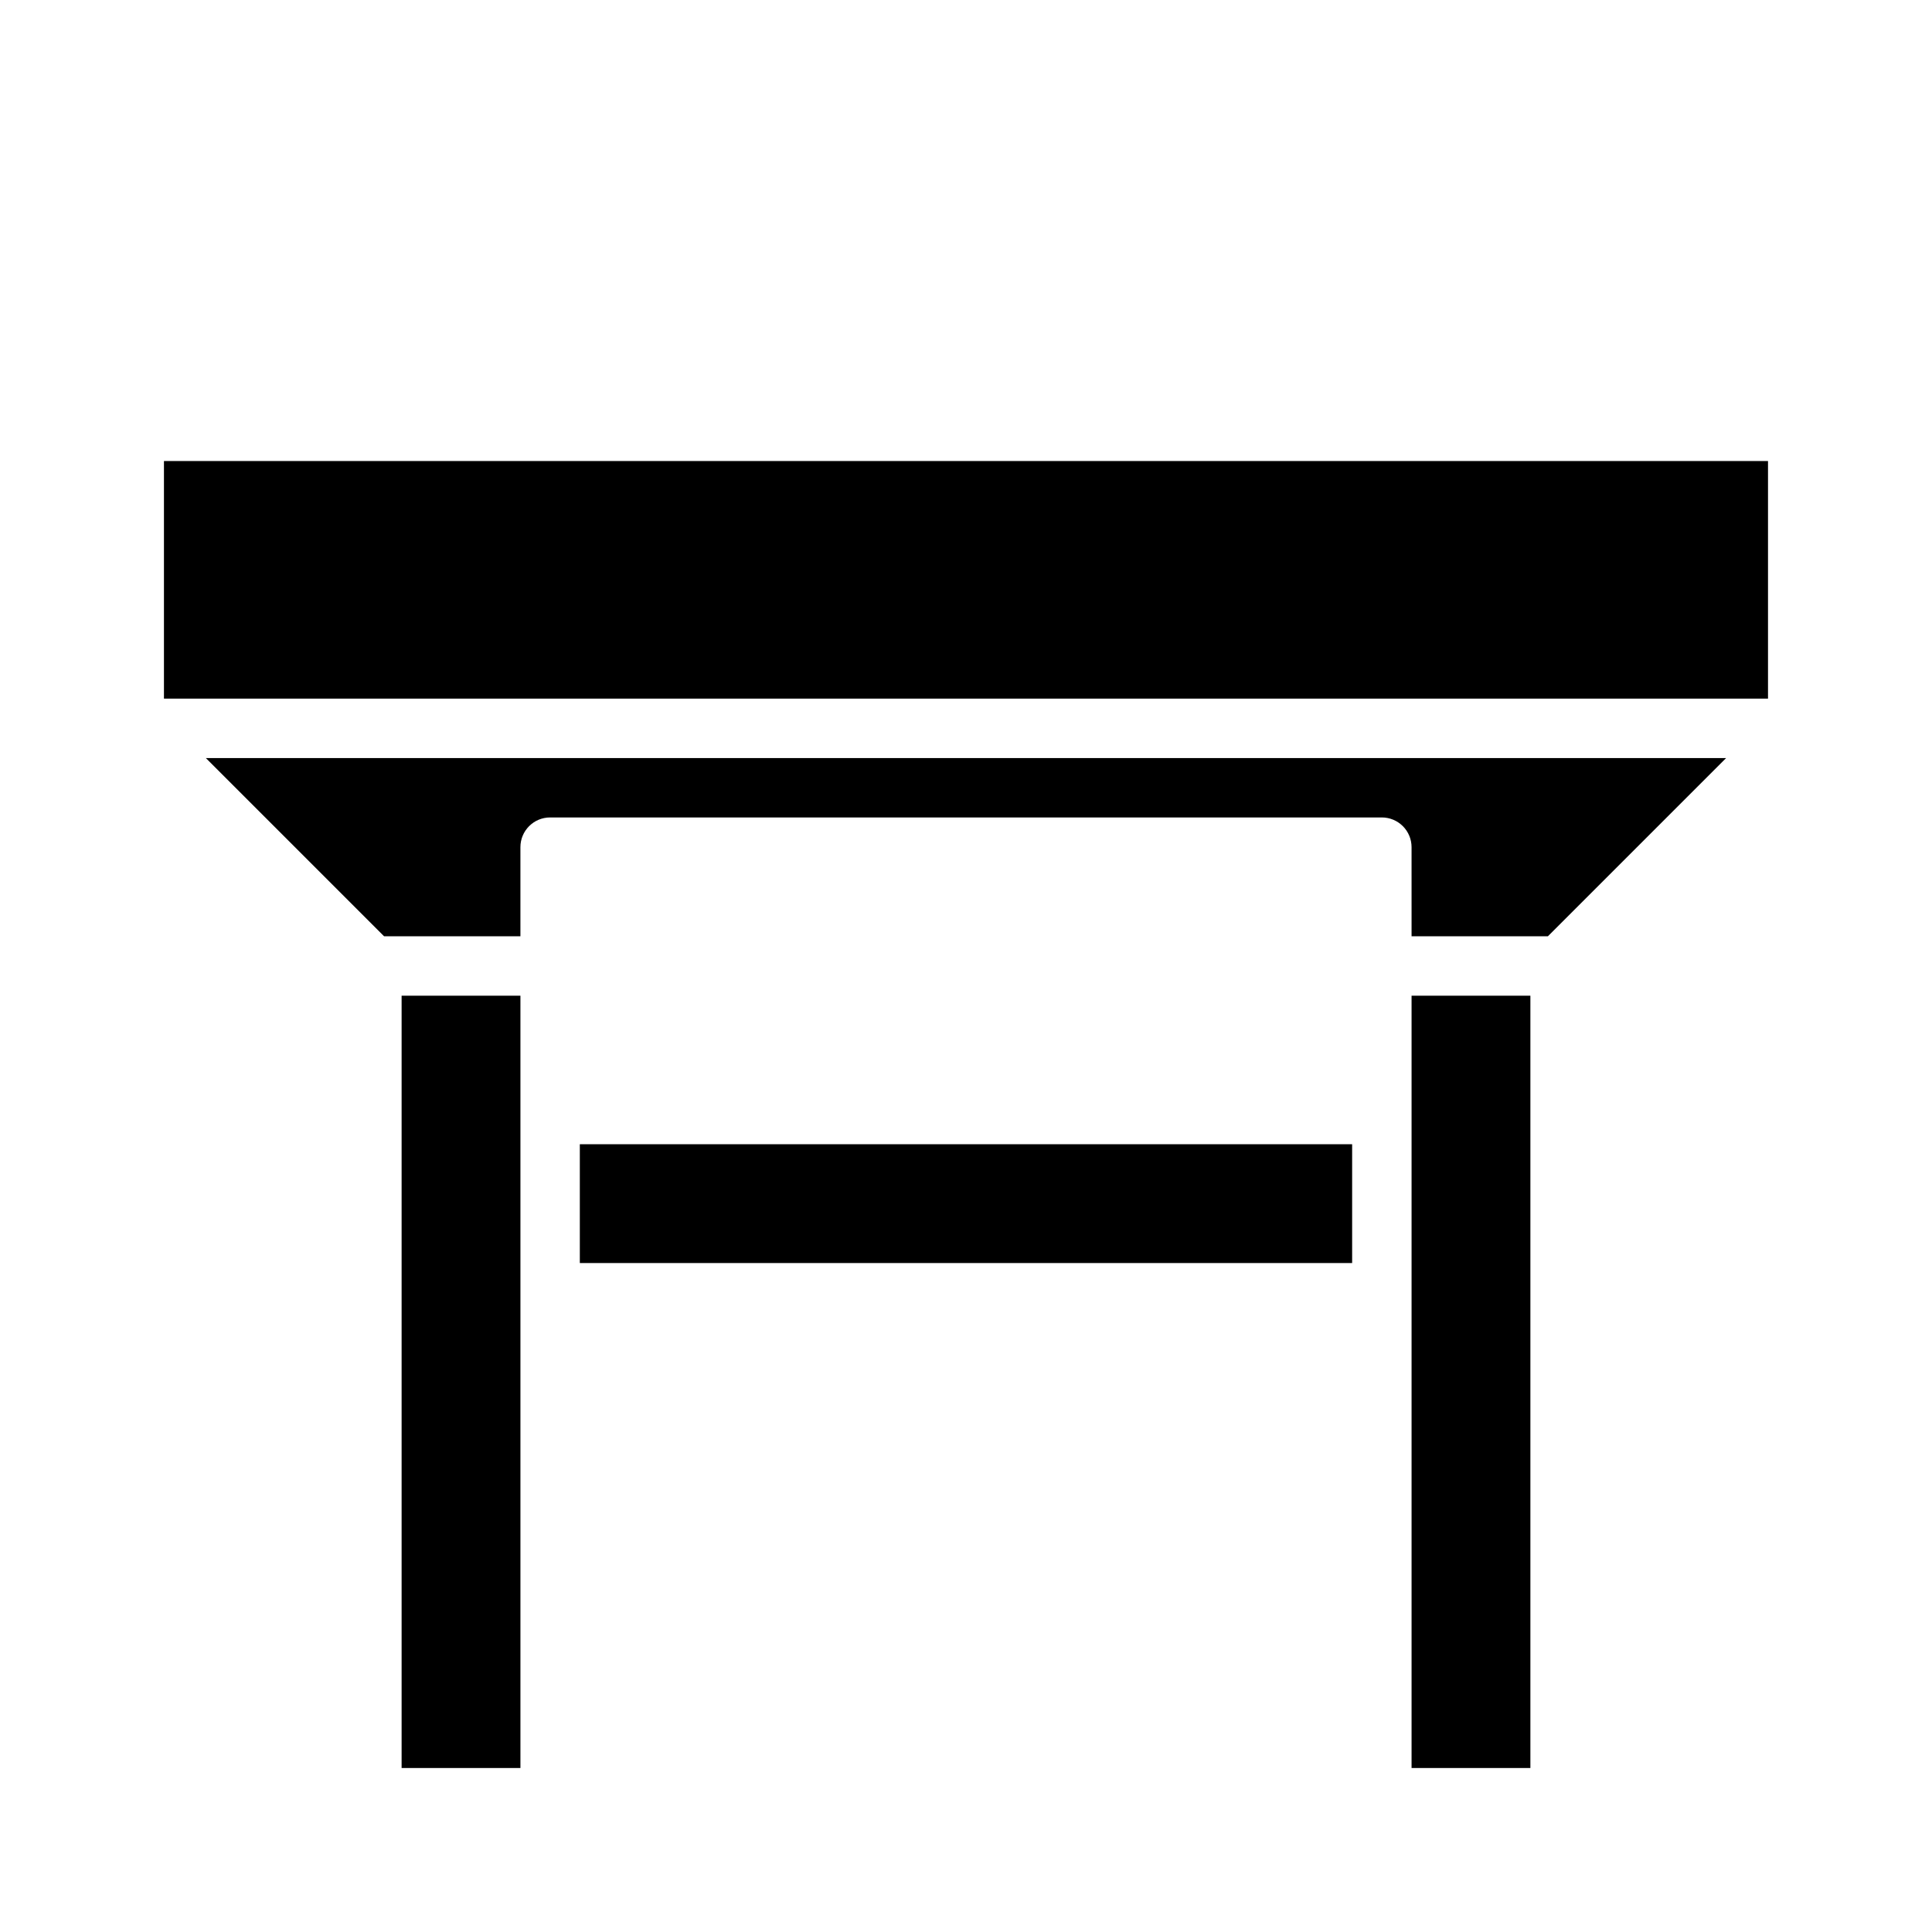
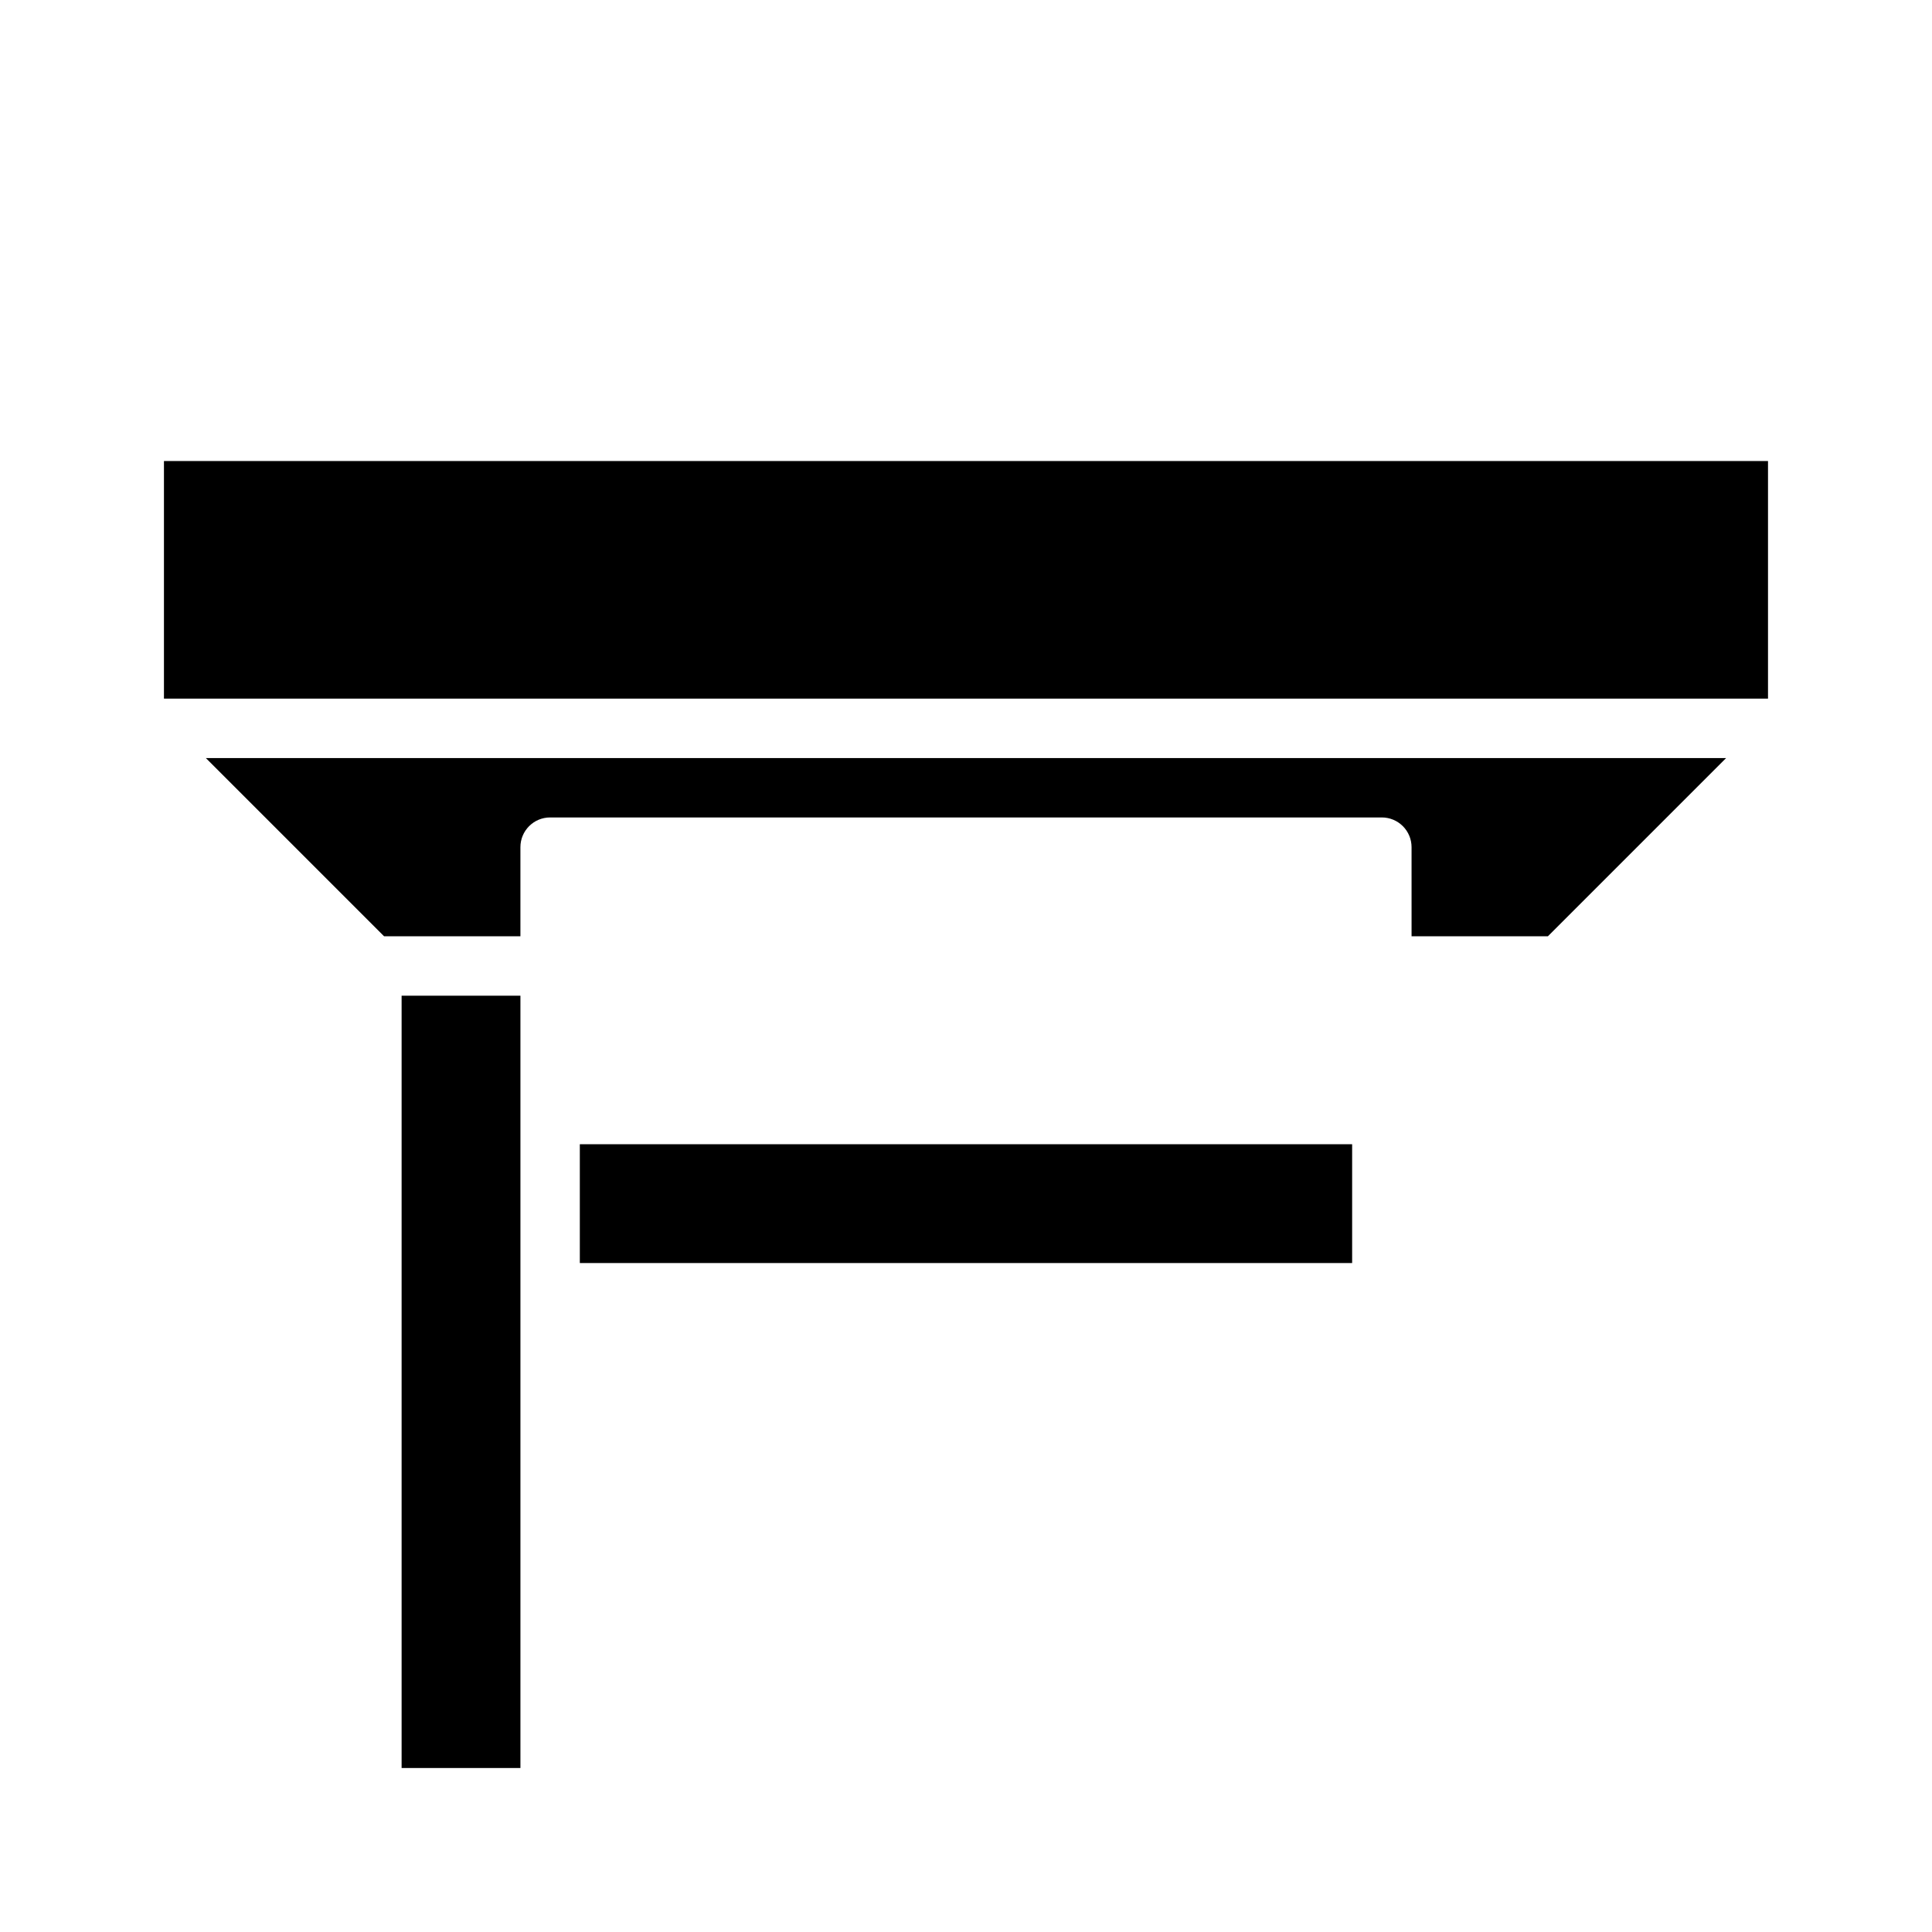
<svg xmlns="http://www.w3.org/2000/svg" fill="#000000" width="800px" height="800px" version="1.1" viewBox="144 144 512 512">
  <g>
    <path d="m297.66 478.72h204.67v-31.488h-204.67z" />
    <path d="m250.43 612.54h31.488v-204.67h-31.488z" />
-     <path d="m518.08 612.54h31.488v-204.67h-31.488z" />
    <path d="m187.45 329.15h425.09v-62.973h-425.09z" />
    <path d="m518.08 392.12h36.133l47.23-47.23h-402.89l47.23 47.23h36.133v-23.613c0-4.348 3.523-7.875 7.871-7.875h220.42c2.086 0 4.09 0.832 5.566 2.309 1.477 1.477 2.305 3.477 2.305 5.566z" />
  </g>
</svg>